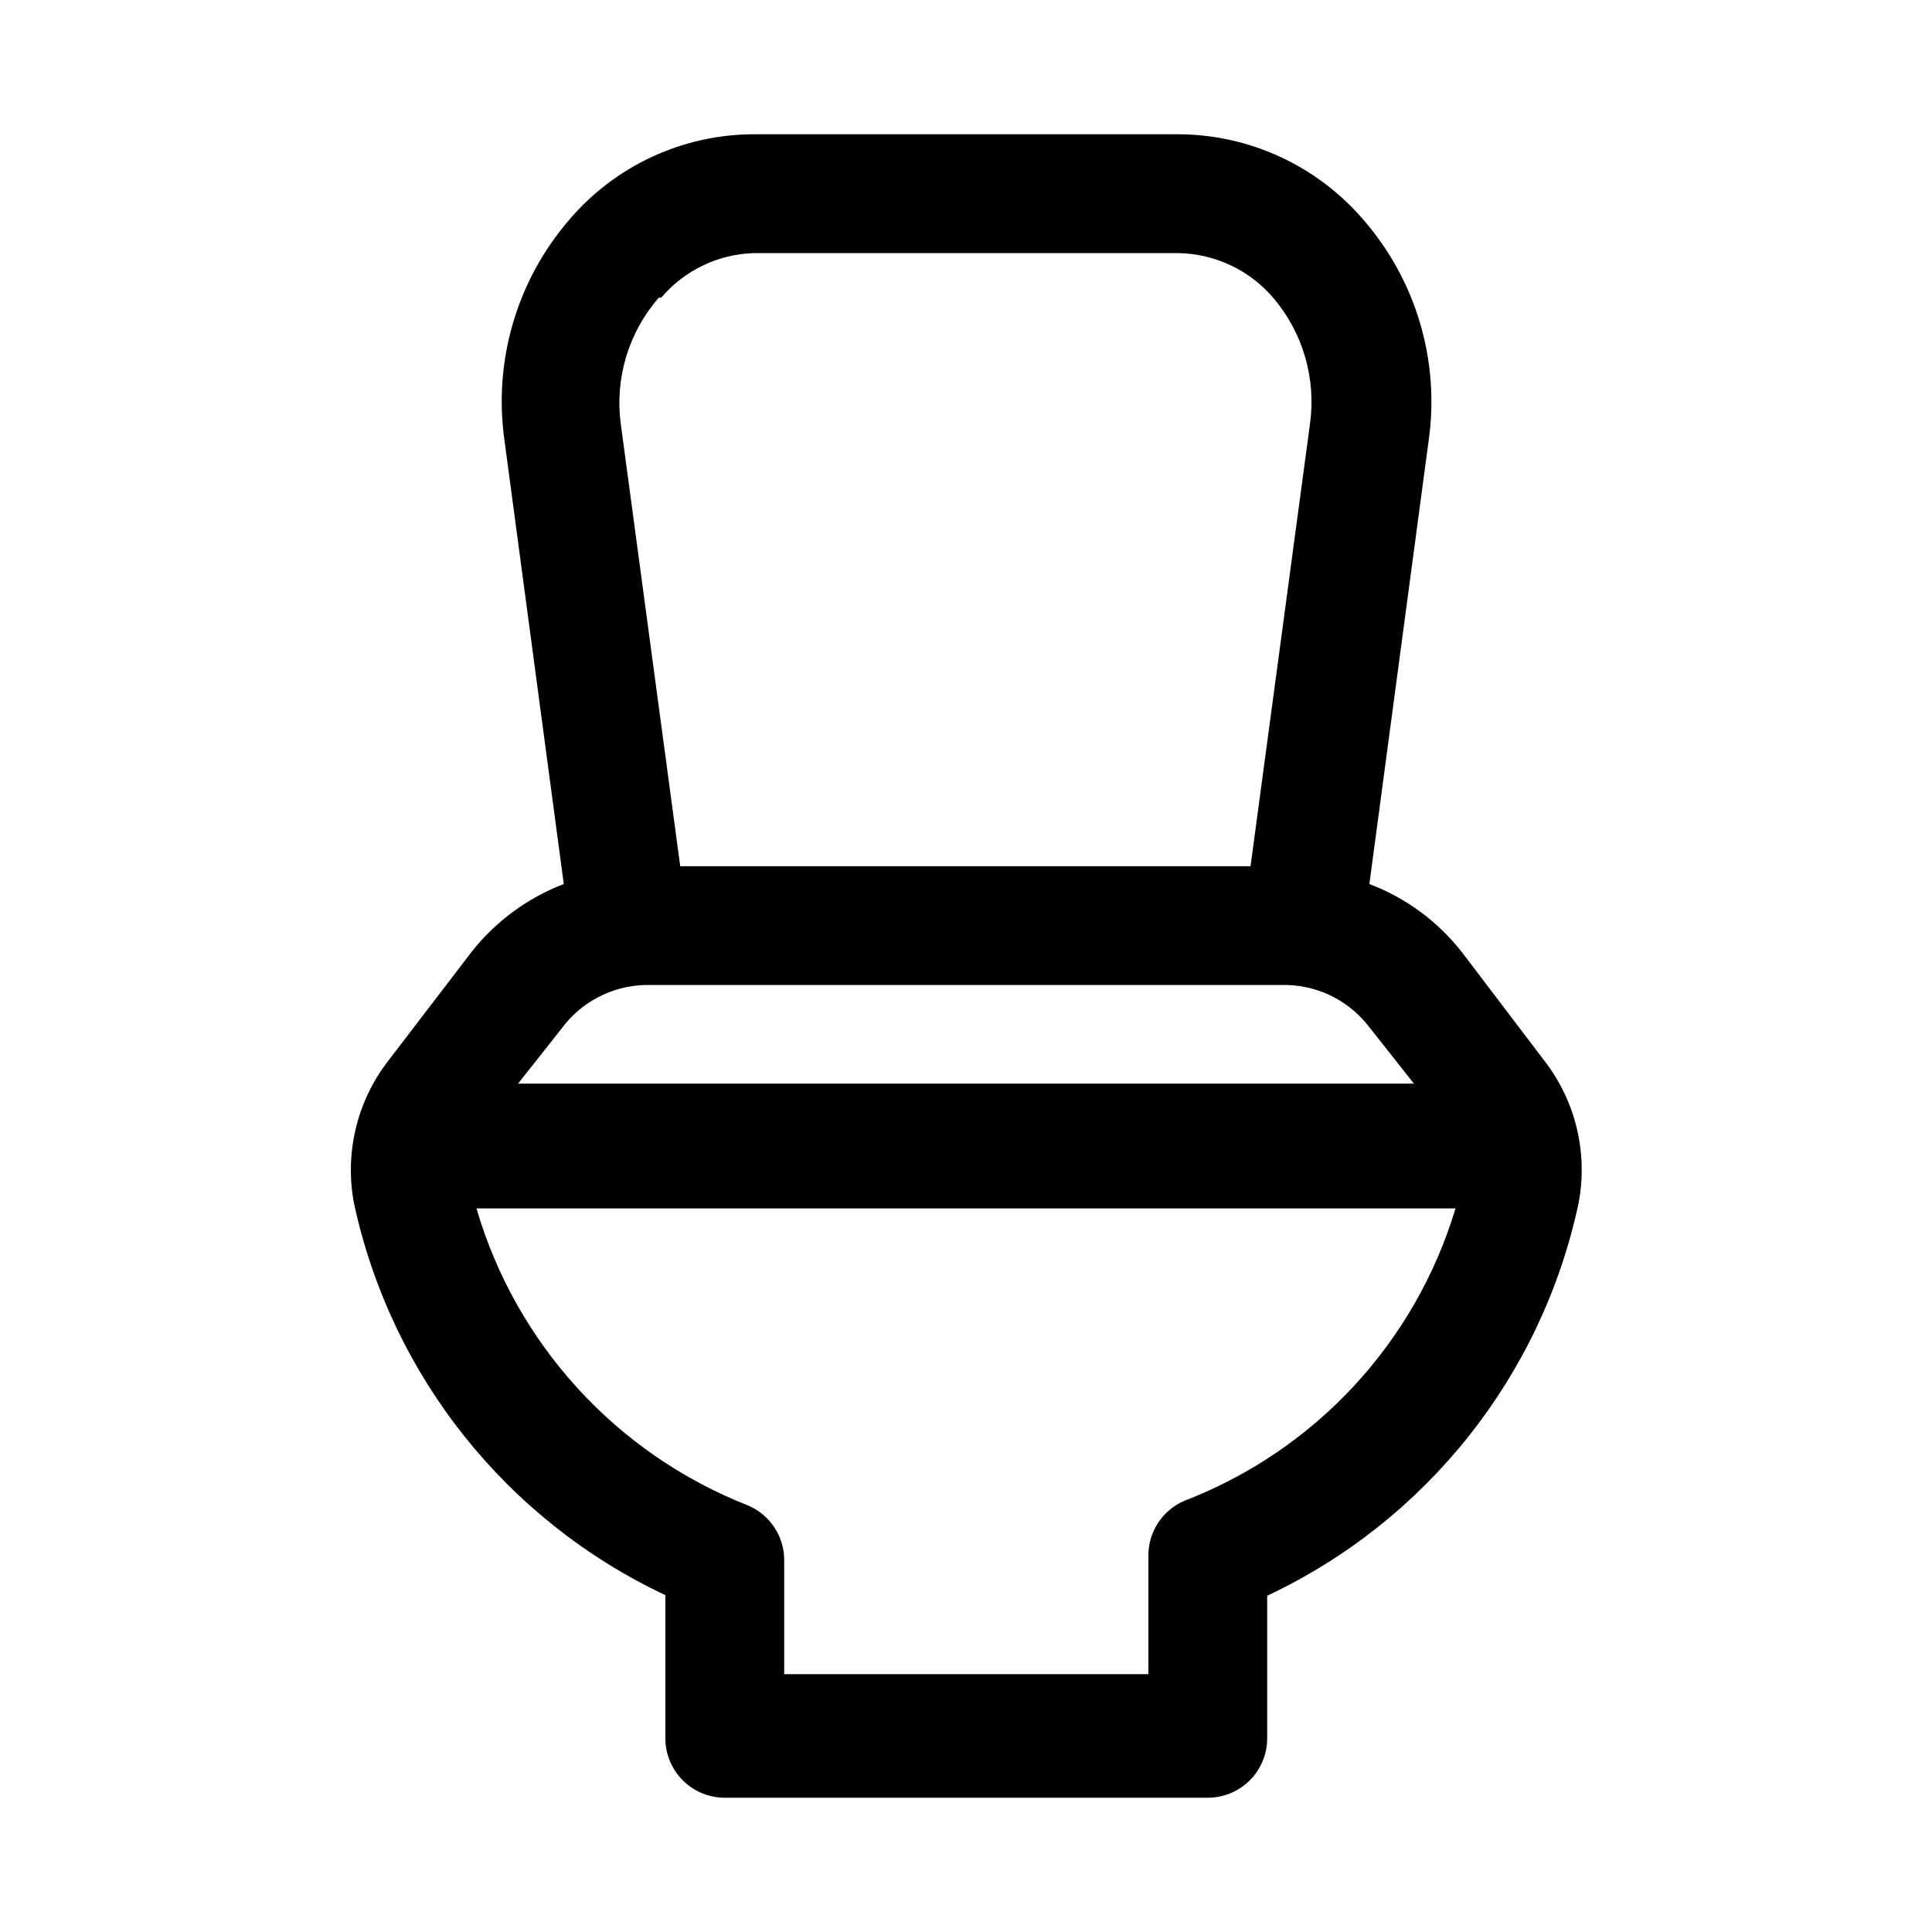
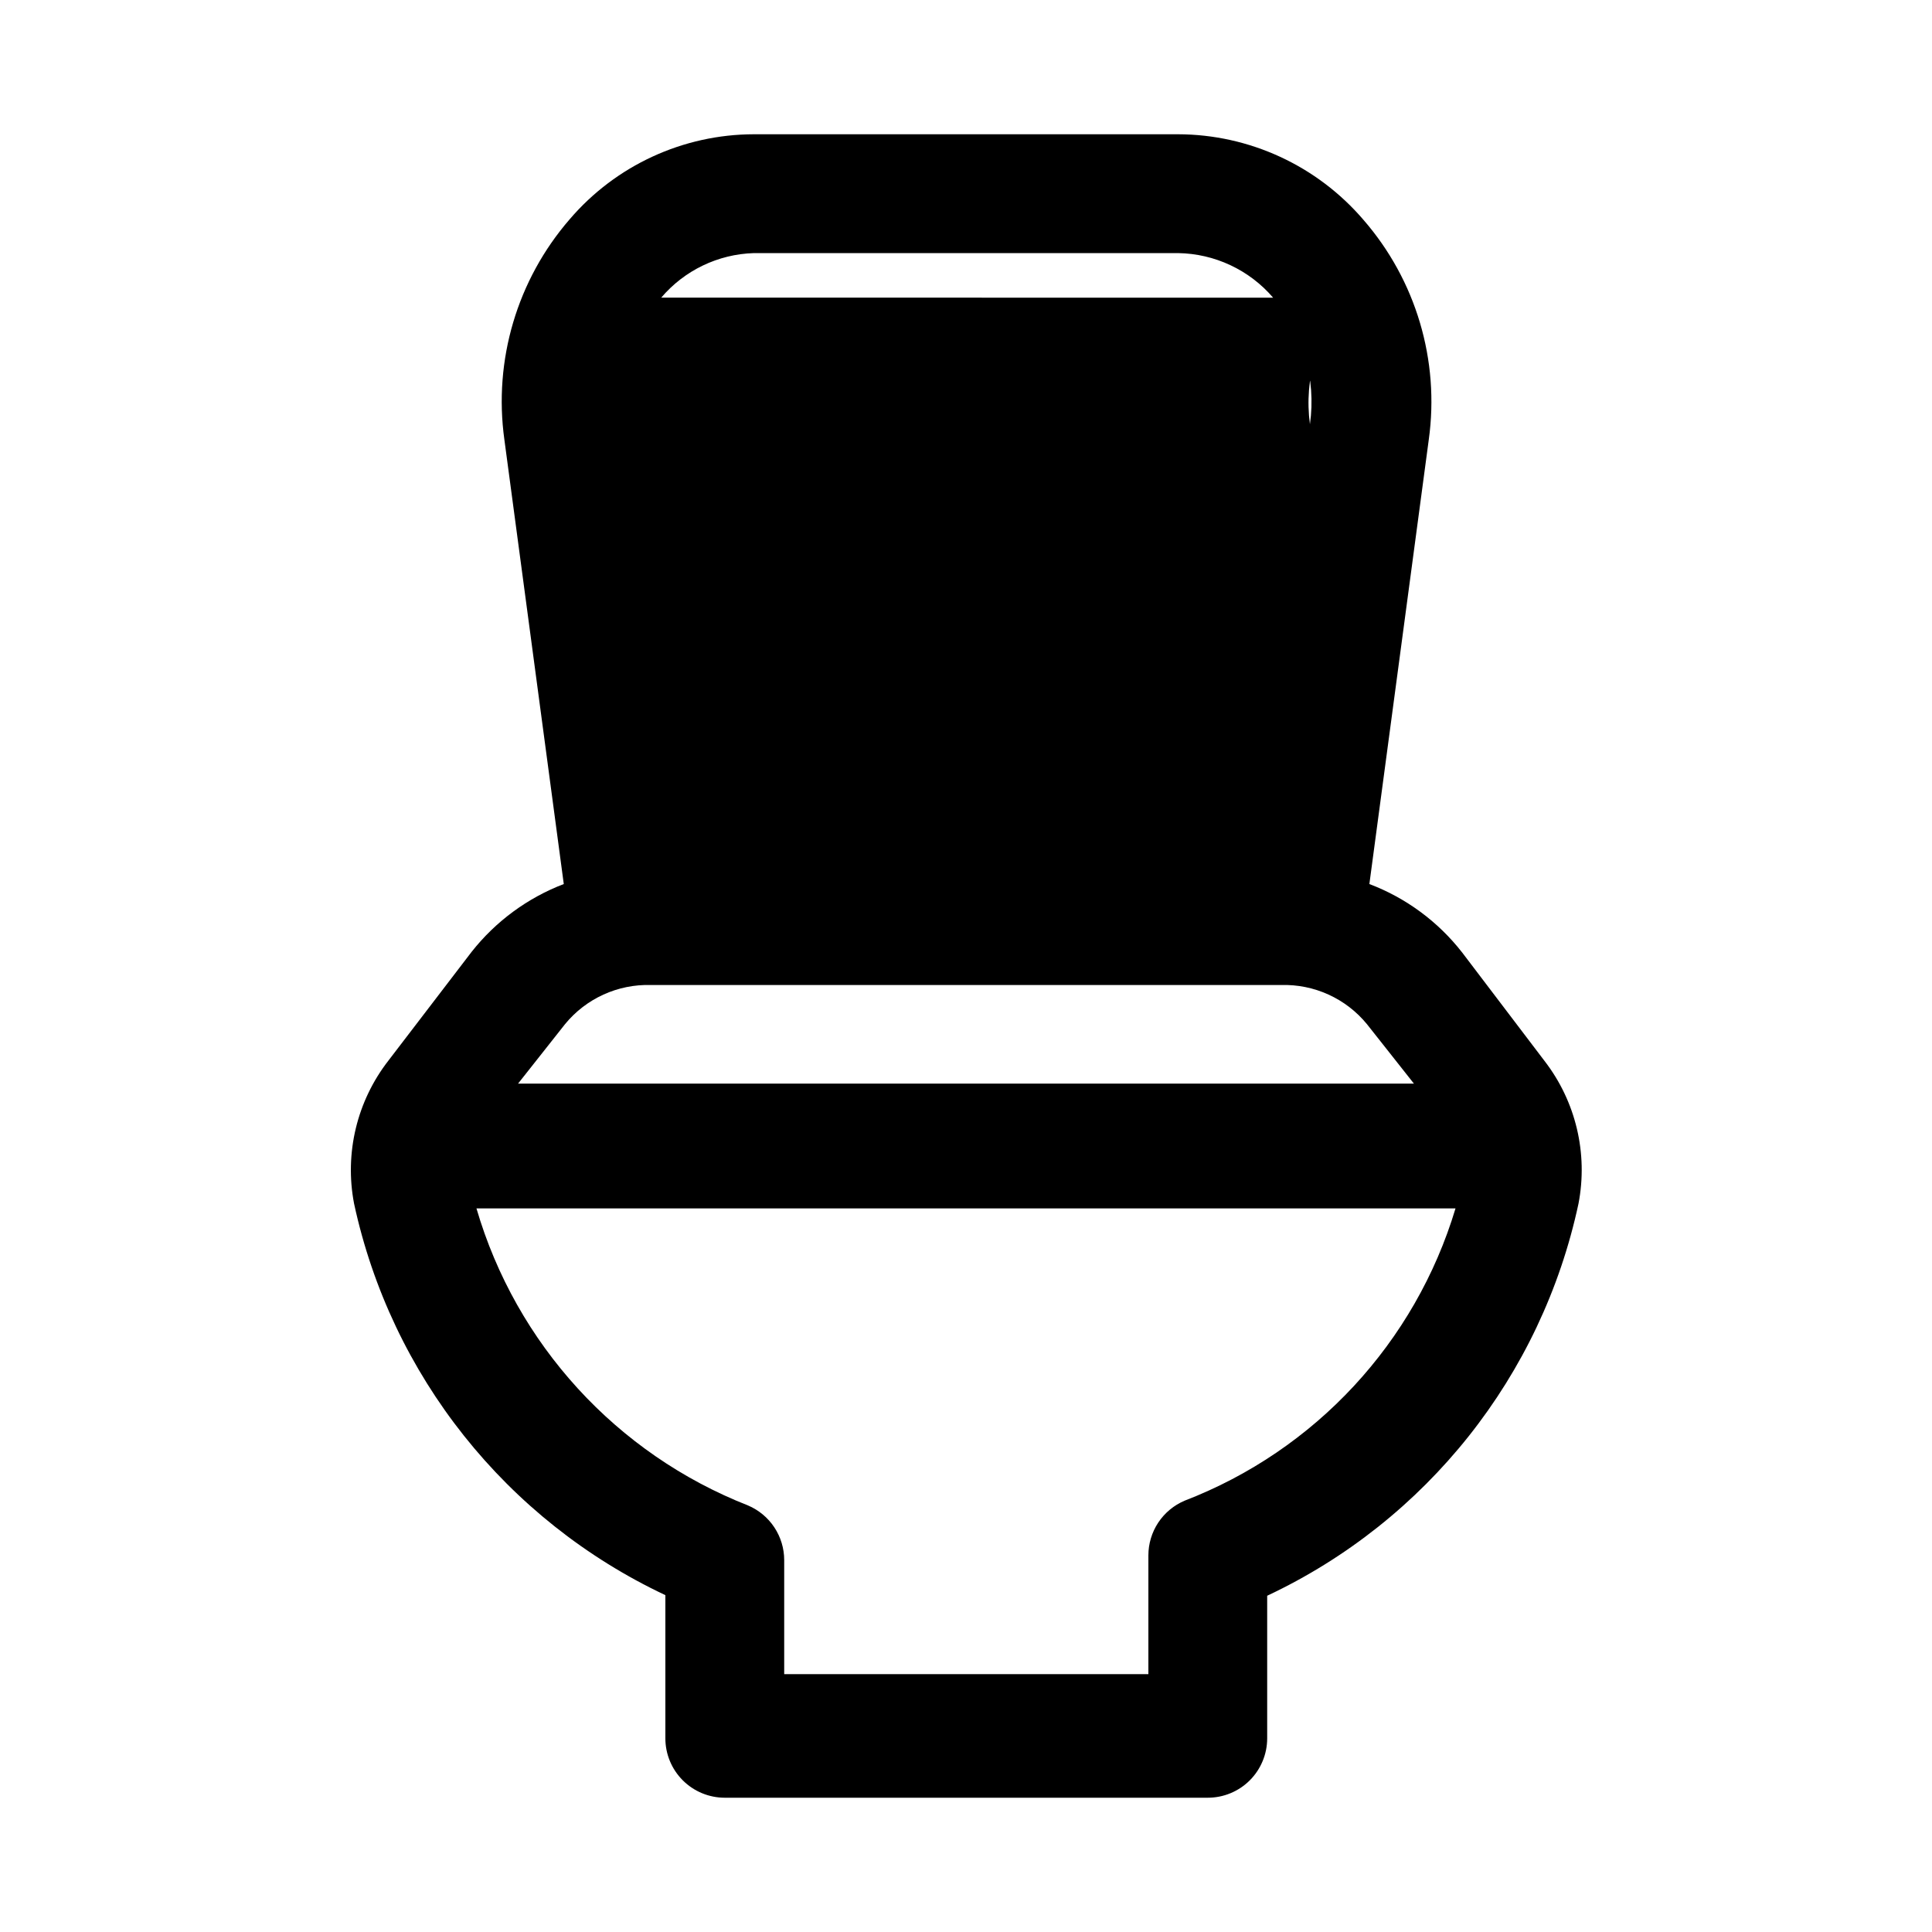
<svg xmlns="http://www.w3.org/2000/svg" fill="#000000" width="800px" height="800px" version="1.1" viewBox="144 144 512 512">
-   <path d="m553.34 425.19-21.883-28.812v0.004c-6.379-8.168-14.871-14.43-24.559-18.105l15.742-117.77c2.918-21.008-3.398-42.254-17.316-58.254-12.293-14.352-30.23-22.629-49.125-22.672h-112.41c-18.773 0.031-36.598 8.254-48.809 22.516-13.926 16.059-20.242 37.352-17.316 58.41l15.742 117.77c-9.602 3.676-18.031 9.879-24.402 17.945l-22.043 28.812c-8.371 10.742-11.699 24.57-9.129 37.945 9.836 45.547 40.336 83.906 82.496 103.75v37.945c0 4.176 1.66 8.18 4.613 11.133 2.953 2.953 6.957 4.609 11.133 4.609h128c4.176 0 8.18-1.656 11.133-4.609 2.949-2.953 4.609-6.957 4.609-11.133v-37.785c42.215-19.859 72.73-58.297 82.5-103.91 2.562-13.301-0.703-27.062-8.977-37.789zm-236.16-20.152h166.26c8.812-0.273 17.25 3.566 22.828 10.391l12.438 15.742-237.42 0.004 12.438-15.742v-0.004c5.578-6.824 14.016-10.664 22.828-10.391zm2.047-182.16v0.004c6.148-7.234 15.074-11.527 24.562-11.809h112.41-0.004c9.703 0.145 18.875 4.445 25.191 11.809 7.91 9.262 11.461 21.473 9.762 33.535l-15.742 117.14-151.14-0.004-15.742-117.14v0.004c-1.637-12.109 2.035-24.336 10.074-33.535zm138.71 318.82c-2.848 1.203-5.273 3.223-6.984 5.797-1.707 2.574-2.617 5.598-2.621 8.688v31.488h-96.512v-30.23c0-3.09-0.914-6.109-2.621-8.688-1.707-2.574-4.137-4.59-6.981-5.797-34.871-13.695-61.438-42.762-71.953-78.719h259.46c-10.668 35.531-37.172 64.129-71.793 77.461z" />
+   <path d="m553.34 425.19-21.883-28.812v0.004c-6.379-8.168-14.871-14.43-24.559-18.105l15.742-117.77c2.918-21.008-3.398-42.254-17.316-58.254-12.293-14.352-30.23-22.629-49.125-22.672h-112.41c-18.773 0.031-36.598 8.254-48.809 22.516-13.926 16.059-20.242 37.352-17.316 58.41l15.742 117.77c-9.602 3.676-18.031 9.879-24.402 17.945l-22.043 28.812c-8.371 10.742-11.699 24.57-9.129 37.945 9.836 45.547 40.336 83.906 82.496 103.75v37.945c0 4.176 1.66 8.18 4.613 11.133 2.953 2.953 6.957 4.609 11.133 4.609h128c4.176 0 8.18-1.656 11.133-4.609 2.949-2.953 4.609-6.957 4.609-11.133v-37.785c42.215-19.859 72.73-58.297 82.5-103.91 2.562-13.301-0.703-27.062-8.977-37.789zm-236.16-20.152h166.26c8.812-0.273 17.25 3.566 22.828 10.391l12.438 15.742-237.42 0.004 12.438-15.742v-0.004c5.578-6.824 14.016-10.664 22.828-10.391zm2.047-182.16v0.004c6.148-7.234 15.074-11.527 24.562-11.809h112.41-0.004c9.703 0.145 18.875 4.445 25.191 11.809 7.91 9.262 11.461 21.473 9.762 33.535v0.004c-1.637-12.109 2.035-24.336 10.074-33.535zm138.71 318.82c-2.848 1.203-5.273 3.223-6.984 5.797-1.707 2.574-2.617 5.598-2.621 8.688v31.488h-96.512v-30.23c0-3.09-0.914-6.109-2.621-8.688-1.707-2.574-4.137-4.59-6.981-5.797-34.871-13.695-61.438-42.762-71.953-78.719h259.46c-10.668 35.531-37.172 64.129-71.793 77.461z" />
</svg>